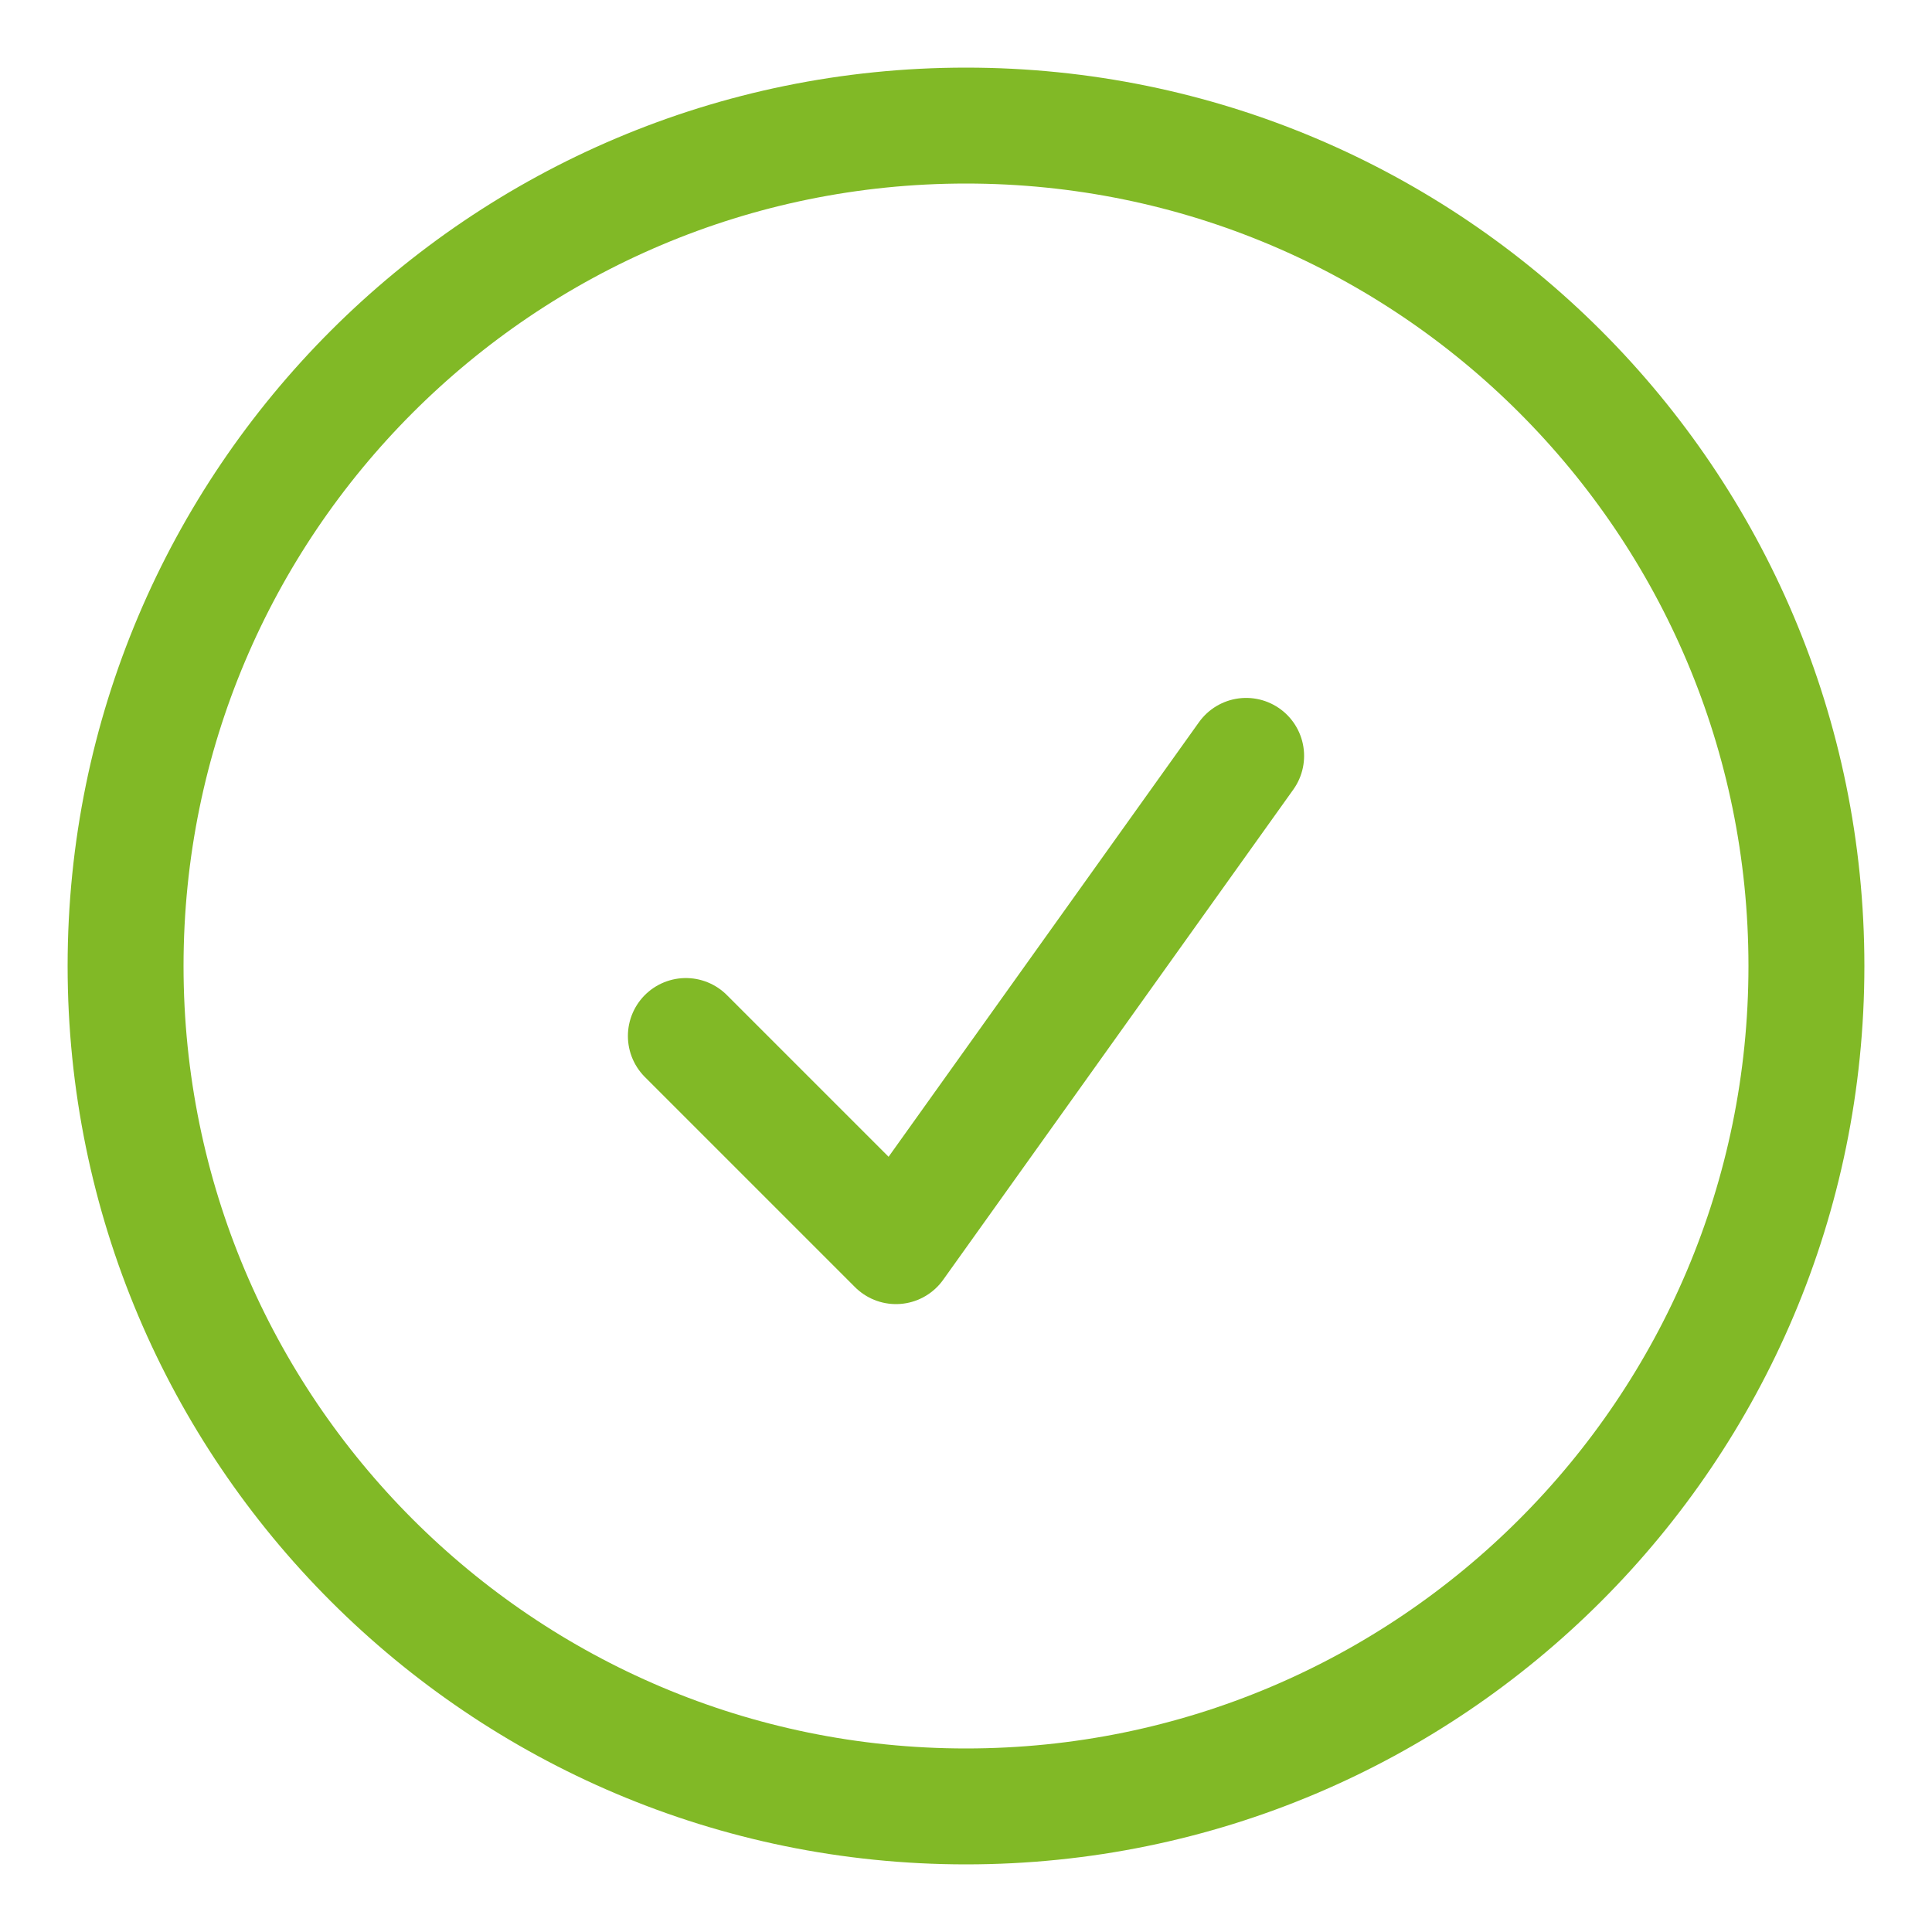
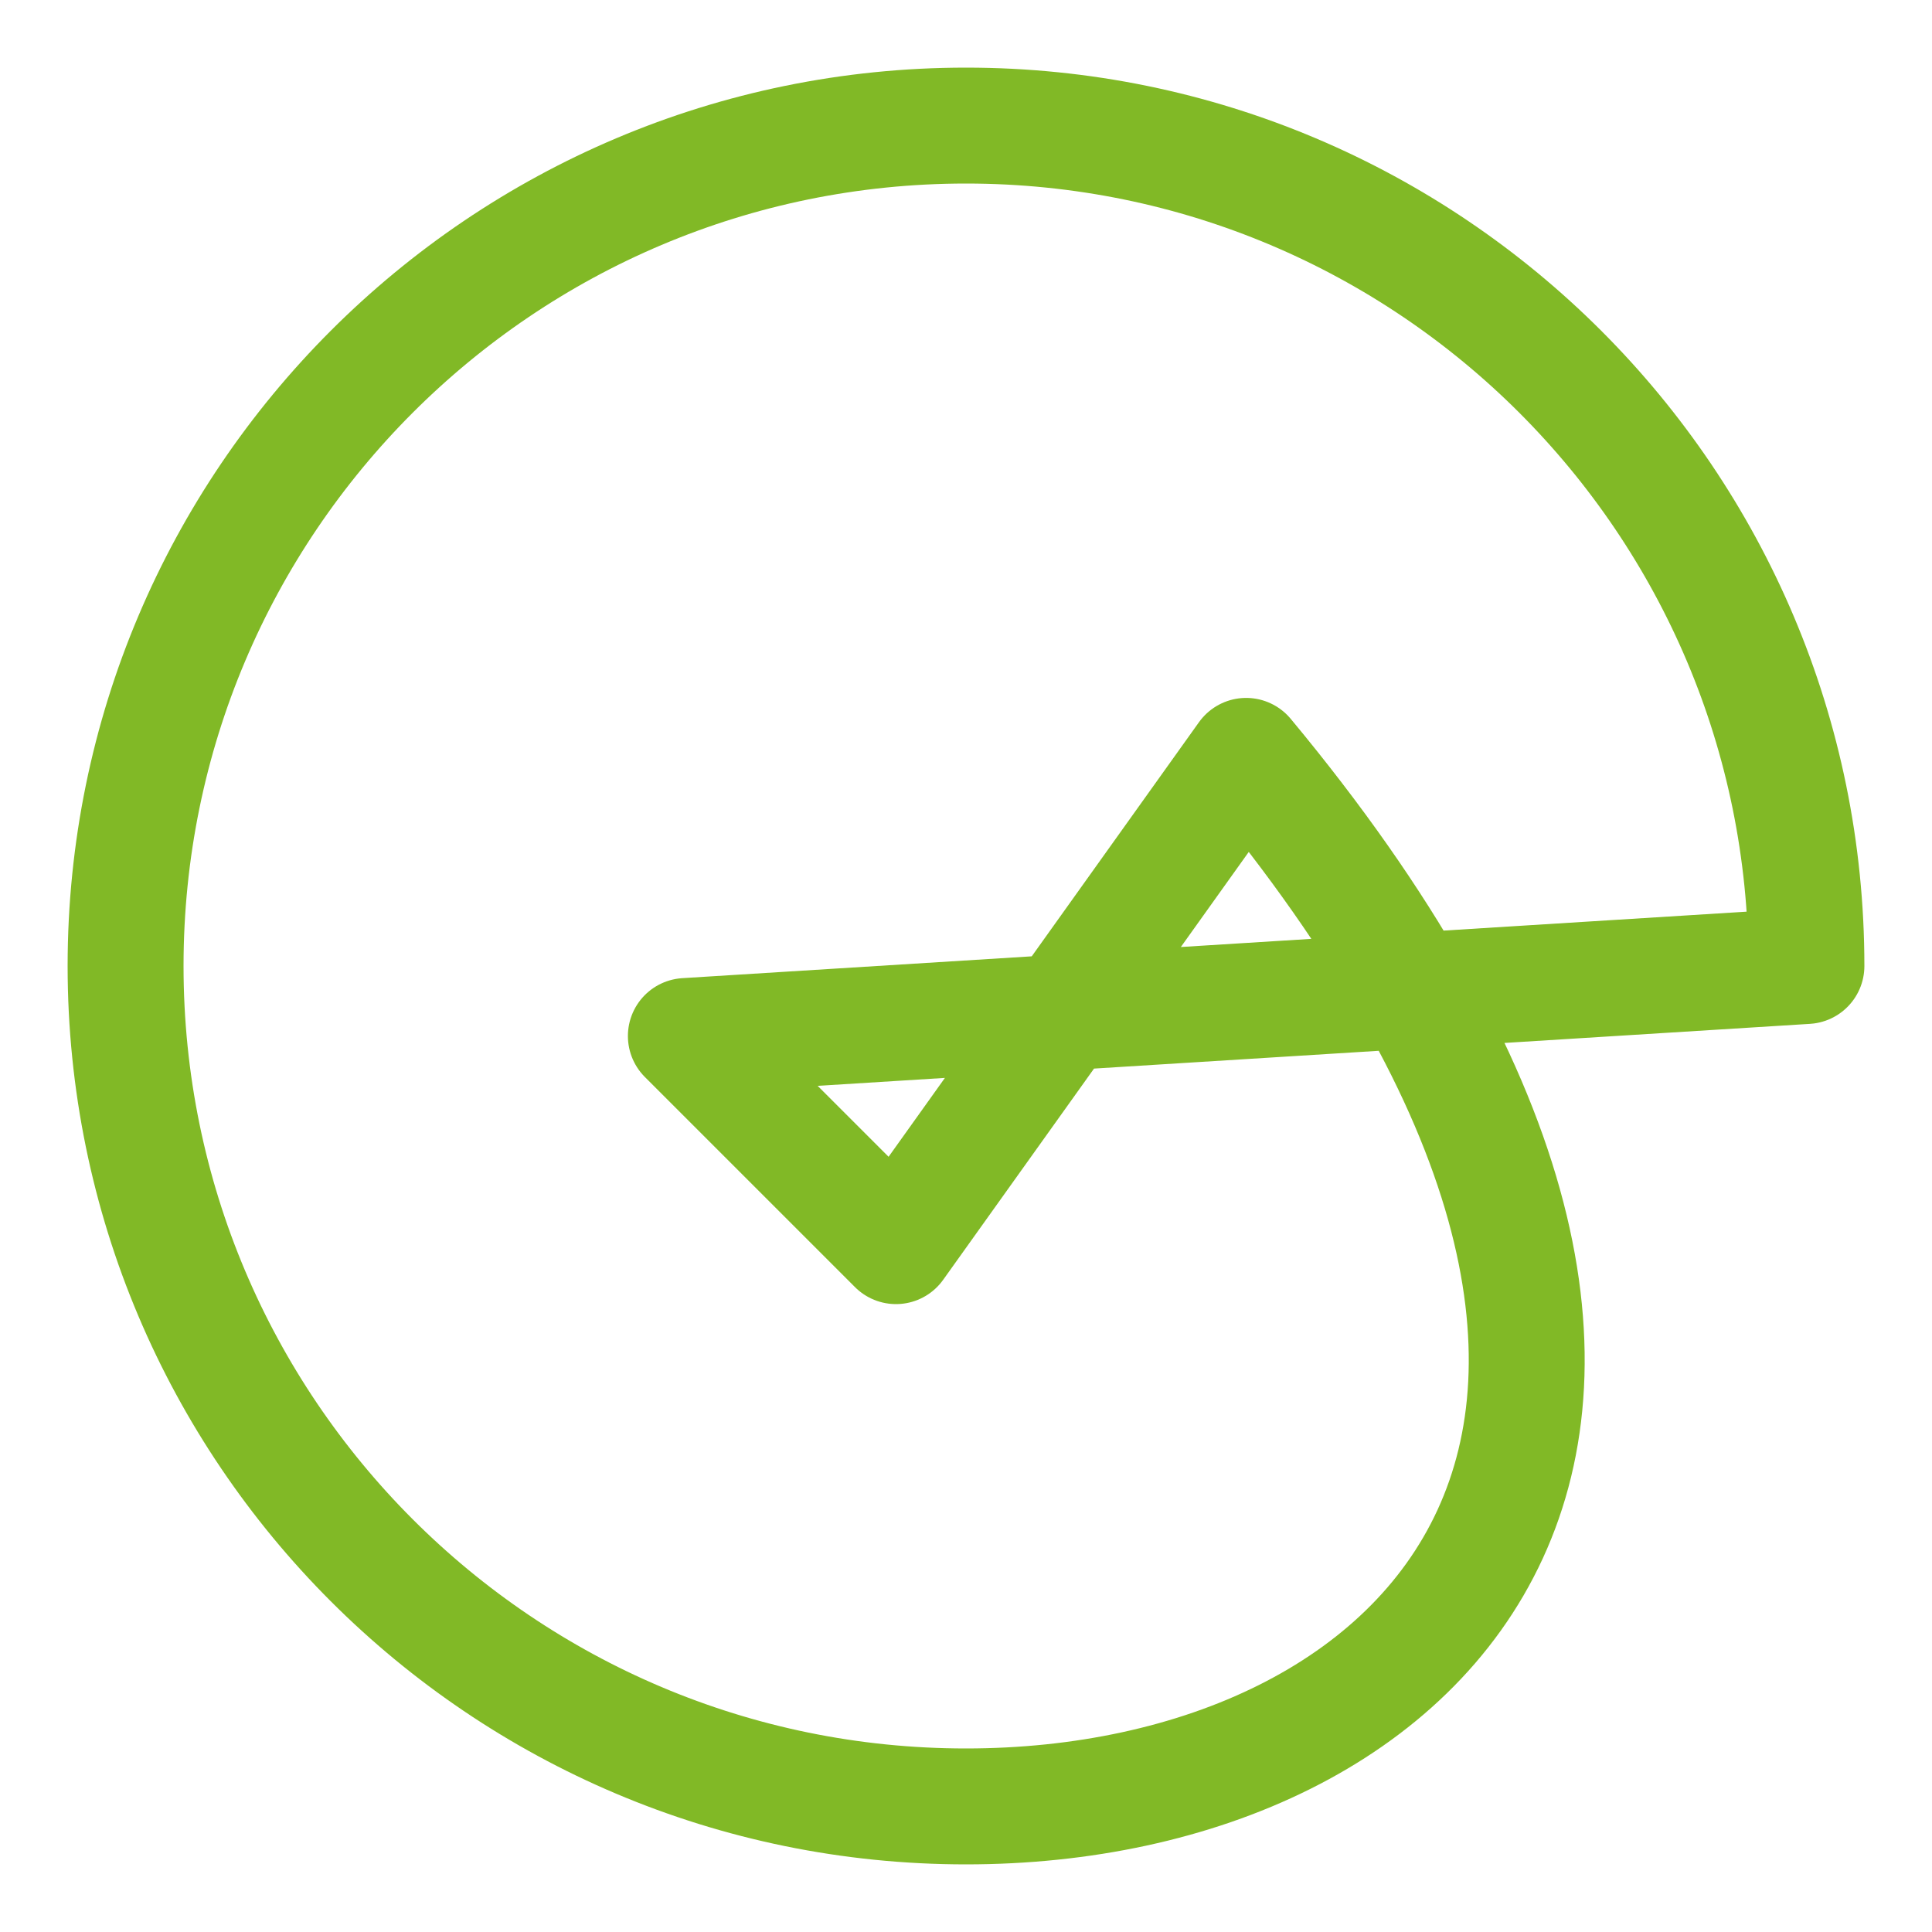
<svg xmlns="http://www.w3.org/2000/svg" width="25" height="25" viewBox="0 0 25 25" fill="none">
-   <path d="M8.875 13.406L11.594 16.125L16.125 9.781M23.375 12.5C23.375 18.506 18.506 23.375 12.5 23.375C6.494 23.375 1.625 18.506 1.625 12.5C1.625 6.494 6.494 1.625 12.5 1.625C18.506 1.625 23.375 6.494 23.375 12.5Z" stroke="#81B926" stroke-width="1.5" stroke-linecap="round" stroke-linejoin="round" />
+   <path d="M8.875 13.406L11.594 16.125L16.125 9.781C23.375 18.506 18.506 23.375 12.5 23.375C6.494 23.375 1.625 18.506 1.625 12.5C1.625 6.494 6.494 1.625 12.5 1.625C18.506 1.625 23.375 6.494 23.375 12.5Z" stroke="#81B926" stroke-width="1.5" stroke-linecap="round" stroke-linejoin="round" />
</svg>